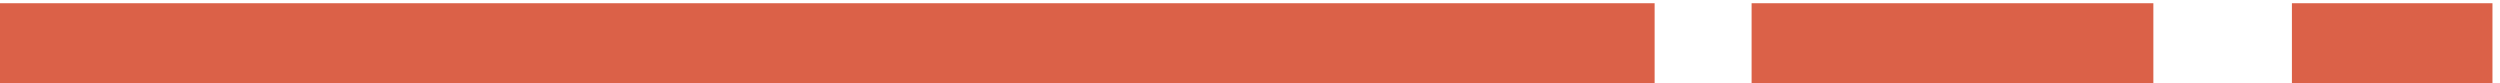
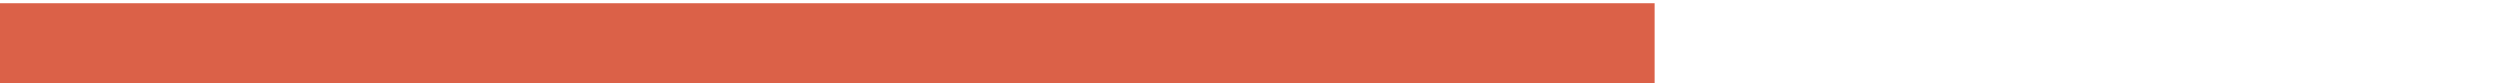
<svg xmlns="http://www.w3.org/2000/svg" version="1.0" width="360pt" height="12pt" viewBox="0 0 360 12" preserveAspectRatio="xMidYMid meet">
  <g transform="translate(-74,186) rotate(-360.00) scale(0.095,-0.095)" fill="#db6148" stroke="none">
    <path d="M777 1890 l0 -63 1255 0 1255 0 0 63 0 63 -1255 0 -1255 0 0 -63z" />
-     <path d="M3434 1890 l0 -63 304 0 305 0 0 63 0 63 -305 0 -304 0 0 -63z" />
-     <path d="M4253 1890 l0 -63 152 0 152 0 0 63 0 63 -152 0 -152 0 0 -63z" />
+     <path d="M3434 1890 z" />
  </g>
</svg>